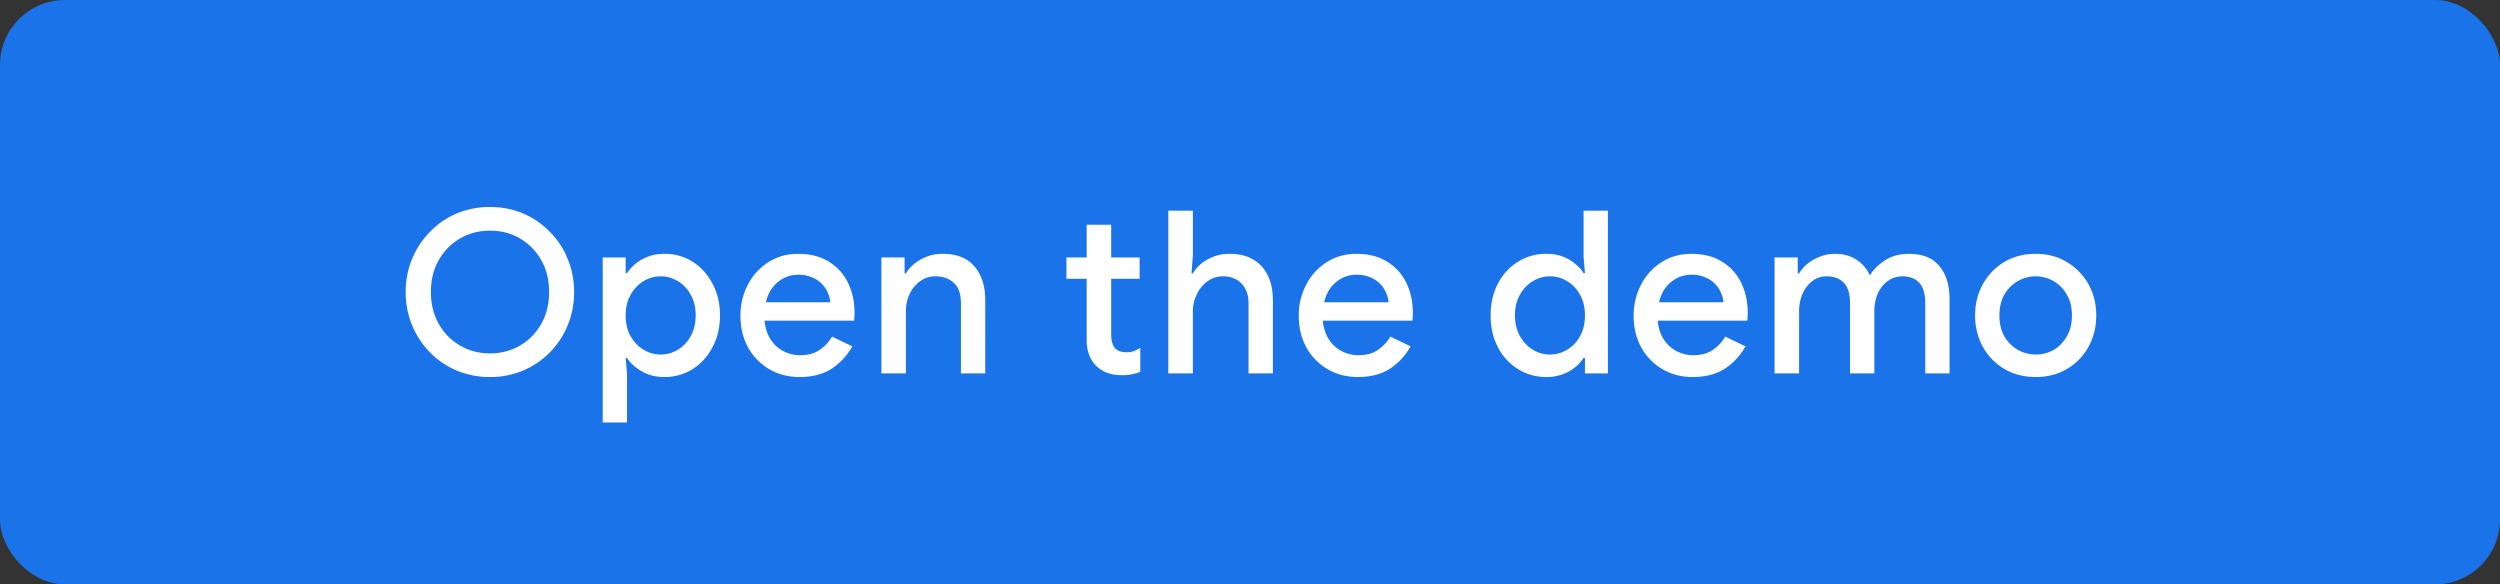
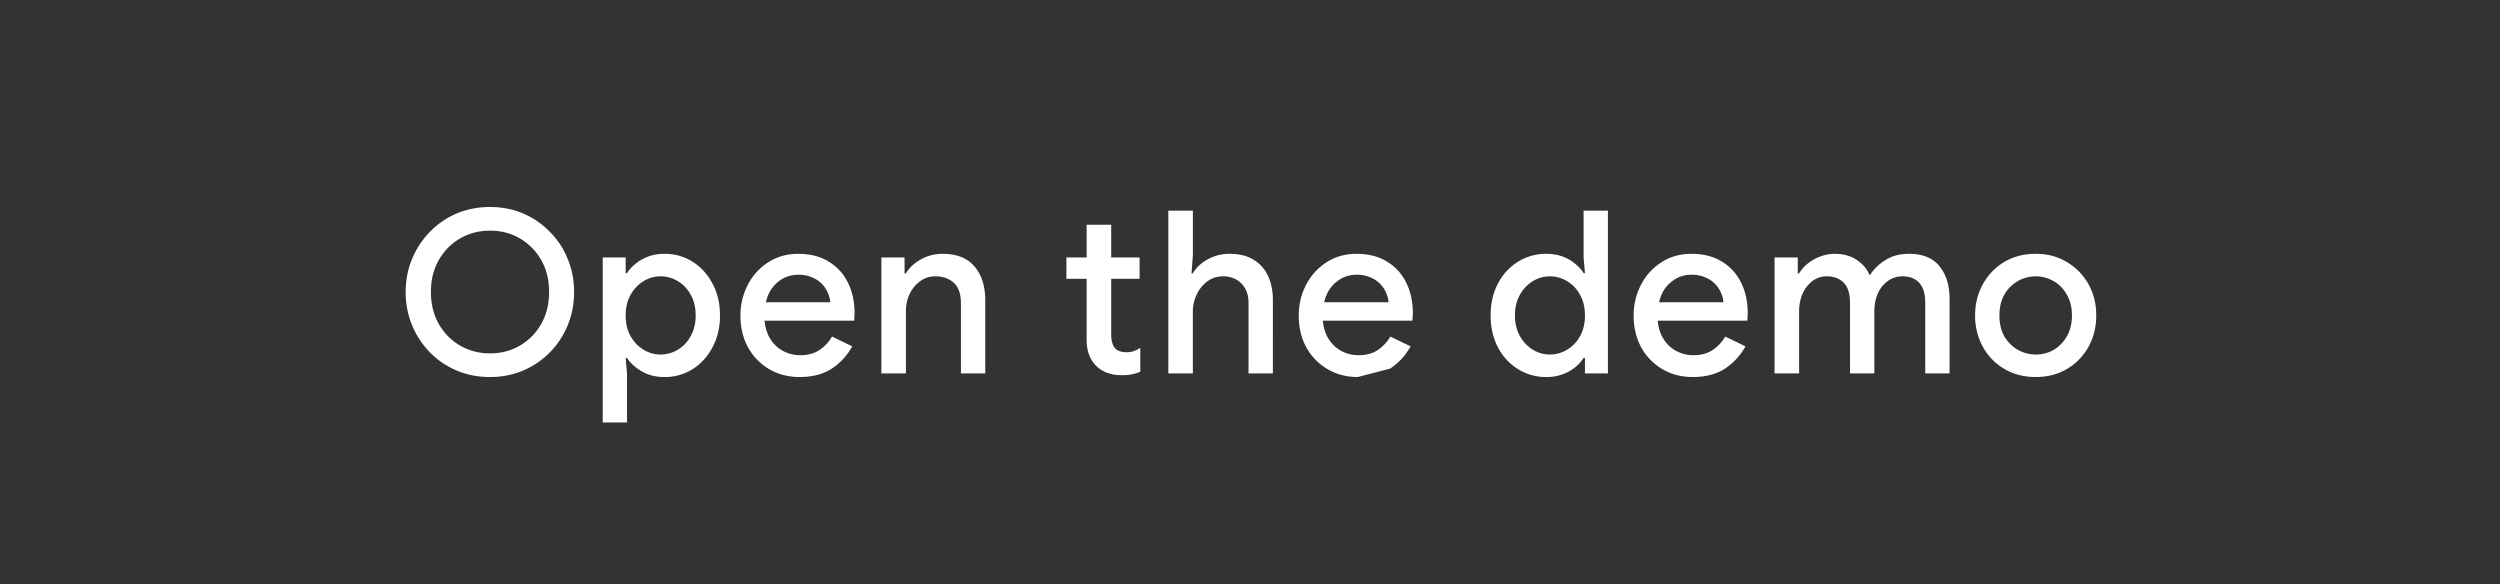
<svg xmlns="http://www.w3.org/2000/svg" width="154" height="36" fill="none">
  <rect width="100%" height="100%" fill="#333333" stroke="none" />
-   <rect width="154" height="36" fill="#1A73E8" rx="4" />
-   <path fill="#fff" d="M30.184 23.224a5.226 5.226 0 0 1-2.072-.406 5.114 5.114 0 0 1-1.638-1.12 5.368 5.368 0 0 1-1.092-1.666 5.314 5.314 0 0 1-.392-2.044c0-.728.131-1.405.392-2.03a5.16 5.16 0 0 1 1.092-1.666 5.008 5.008 0 0 1 1.638-1.134 5.226 5.226 0 0 1 2.072-.406c.747 0 1.433.135 2.058.406a5.01 5.01 0 0 1 1.638 1.134c.476.476.84 1.031 1.092 1.666.262.625.392 1.302.392 2.03 0 .728-.13 1.41-.392 2.044a5.116 5.116 0 0 1-2.73 2.786 5.126 5.126 0 0 1-2.058.406Zm0-1.456c.682 0 1.293-.159 1.834-.476.551-.317.99-.76 1.316-1.33.327-.57.49-1.227.49-1.974 0-.756-.163-1.414-.49-1.974a3.532 3.532 0 0 0-1.316-1.33c-.541-.317-1.152-.476-1.834-.476-.672 0-1.283.159-1.834.476-.55.317-.989.76-1.316 1.33-.326.56-.49 1.218-.49 1.974 0 .747.164 1.405.49 1.974a3.53 3.53 0 0 0 1.316 1.33c.551.317 1.162.476 1.834.476Zm6.943 4.256V15.86h1.414v.966h.084c.13-.205.303-.397.518-.574.224-.187.485-.336.784-.448.298-.112.63-.168.994-.168a3.19 3.19 0 0 1 1.75.49c.513.327.92.775 1.218 1.344.308.57.462 1.223.462 1.96 0 .737-.154 1.39-.462 1.96a3.466 3.466 0 0 1-1.218 1.344 3.19 3.19 0 0 1-1.75.49c-.541 0-1.013-.121-1.414-.364s-.695-.513-.882-.812h-.084l.084.994v2.982h-1.498Zm3.57-4.186c.373 0 .723-.098 1.05-.294a2.1 2.1 0 0 0 .798-.84c.205-.364.308-.789.308-1.274 0-.495-.103-.92-.308-1.274a2.1 2.1 0 0 0-.798-.84 2.006 2.006 0 0 0-1.05-.294c-.373 0-.724.098-1.05.294a2.233 2.233 0 0 0-.798.84c-.205.355-.308.78-.308 1.274 0 .495.103.924.308 1.288.205.355.471.63.798.826.327.196.677.294 1.05.294Zm8.555 1.386c-.7 0-1.325-.163-1.876-.49a3.532 3.532 0 0 1-1.302-1.344c-.308-.57-.462-1.218-.462-1.946 0-.681.15-1.311.448-1.89a3.575 3.575 0 0 1 1.246-1.386c.542-.355 1.162-.532 1.862-.532.738 0 1.363.159 1.876.476.523.317.92.751 1.19 1.302.271.55.406 1.171.406 1.862 0 .103-.004.196-.014.28 0 .084-.004.15-.014.196h-5.516c.038.392.136.733.294 1.022.206.364.476.64.812.826.336.187.7.28 1.092.28.476 0 .873-.107 1.19-.322.327-.224.584-.5.77-.826l1.246.602a3.864 3.864 0 0 1-1.26 1.372c-.532.345-1.194.518-1.988.518Zm-2.072-4.606h3.962a1.644 1.644 0 0 0-.14-.56 1.755 1.755 0 0 0-.966-.966 2.02 2.02 0 0 0-.854-.168c-.41 0-.774.107-1.092.322a2.056 2.056 0 0 0-.742.868c-.074.159-.13.327-.168.504ZM54.293 23v-7.14h1.428v.98h.084c.206-.345.509-.63.91-.854.41-.233.859-.35 1.344-.35.878 0 1.535.261 1.974.784.439.513.658 1.204.658 2.072V23h-1.498v-4.312c0-.579-.145-.999-.434-1.26-.29-.27-.667-.406-1.134-.406-.364 0-.681.103-.952.308-.27.196-.485.457-.644.784-.15.327-.224.677-.224 1.05V23h-1.512Zm11.399-7.14h1.246v-2.016h1.512v2.016h1.75v1.316h-1.75v3.43c0 .355.07.625.21.812.15.187.397.28.742.28.168 0 .317-.023.448-.07a3.83 3.83 0 0 0 .392-.196v1.47a2.88 2.88 0 0 1-.504.154 3.097 3.097 0 0 1-.63.056c-.663 0-1.19-.191-1.582-.574-.392-.392-.588-.929-.588-1.61v-3.752h-1.246V15.86ZM71.969 23V12.976h1.512v2.744l-.084 1.12h.084c.196-.345.495-.63.896-.854.41-.233.863-.35 1.358-.35.597 0 1.092.121 1.484.364.401.243.7.579.896 1.008.196.42.294.915.294 1.484V23H76.91v-4.312c0-.383-.075-.695-.224-.938a1.37 1.37 0 0 0-.56-.546 1.674 1.674 0 0 0-.784-.182c-.364 0-.686.103-.966.308-.28.205-.5.476-.658.812a2.371 2.371 0 0 0-.238 1.05V23h-1.512Zm11.674.224c-.7 0-1.325-.163-1.876-.49a3.534 3.534 0 0 1-1.302-1.344c-.308-.57-.462-1.218-.462-1.946 0-.681.15-1.311.448-1.89a3.575 3.575 0 0 1 1.246-1.386c.541-.355 1.162-.532 1.862-.532.737 0 1.363.159 1.876.476.523.317.92.751 1.19 1.302.27.55.406 1.171.406 1.862 0 .103-.005.196-.014.28 0 .084-.005.15-.014.196h-5.516c.037.392.135.733.294 1.022.205.364.476.64.812.826.336.187.7.28 1.092.28.476 0 .873-.107 1.19-.322.327-.224.583-.5.77-.826l1.246.602a3.864 3.864 0 0 1-1.26 1.372c-.532.345-1.195.518-1.988.518Zm-2.072-4.606h3.962a1.644 1.644 0 0 0-.14-.56 1.754 1.754 0 0 0-.966-.966 2.02 2.02 0 0 0-.854-.168c-.41 0-.775.107-1.092.322a2.056 2.056 0 0 0-.742.868c-.075.159-.13.327-.168.504Zm13.682 4.606a3.234 3.234 0 0 1-1.75-.49 3.43 3.43 0 0 1-1.232-1.344c-.298-.57-.448-1.223-.448-1.96 0-.737.15-1.39.448-1.96a3.43 3.43 0 0 1 1.232-1.344 3.234 3.234 0 0 1 1.75-.49c.374 0 .71.056 1.008.168.299.112.556.261.77.448.224.177.397.369.518.574h.084l-.084-.994v-2.856h1.498V23h-1.414v-.952h-.084a2.423 2.423 0 0 1-.518.574 2.668 2.668 0 0 1-.77.434 2.854 2.854 0 0 1-1.008.168Zm.224-1.386c.374 0 .724-.098 1.05-.294.336-.196.602-.471.798-.826.206-.364.308-.793.308-1.288s-.102-.92-.308-1.274a2.1 2.1 0 0 0-.798-.84 2.006 2.006 0 0 0-1.05-.294c-.373 0-.723.098-1.05.294a2.235 2.235 0 0 0-.798.84c-.205.355-.308.78-.308 1.274 0 .485.103.91.308 1.274.206.364.472.644.798.84.327.196.677.294 1.05.294Zm8.795 1.386c-.7 0-1.325-.163-1.876-.49a3.528 3.528 0 0 1-1.302-1.344c-.308-.57-.462-1.218-.462-1.946 0-.681.149-1.311.448-1.89a3.577 3.577 0 0 1 1.246-1.386c.541-.355 1.162-.532 1.862-.532.737 0 1.363.159 1.876.476.523.317.919.751 1.19 1.302.271.55.406 1.171.406 1.862 0 .103-.005.196-.014.28 0 .084-.005.15-.014.196h-5.516c.037.392.135.733.294 1.022.205.364.476.64.812.826.336.187.7.28 1.092.28.476 0 .873-.107 1.19-.322.327-.224.583-.5.77-.826l1.246.602a3.864 3.864 0 0 1-1.26 1.372c-.532.345-1.195.518-1.988.518Zm-2.072-4.606h3.962a1.637 1.637 0 0 0-.14-.56 1.755 1.755 0 0 0-.966-.966 2.02 2.02 0 0 0-.854-.168c-.411 0-.775.107-1.092.322a2.056 2.056 0 0 0-.742.868 2.251 2.251 0 0 0-.168.504ZM109.313 23v-7.14h1.428v.98h.084c.14-.233.322-.439.546-.616.224-.177.476-.317.756-.42a2.46 2.46 0 0 1 .896-.168c.532 0 .984.126 1.358.378.373.252.639.57.798.952.233-.373.55-.686.952-.938.401-.261.891-.392 1.47-.392.84 0 1.465.257 1.876.77.41.504.616 1.176.616 2.016V23h-1.498v-4.326c0-.579-.126-.999-.378-1.26-.243-.261-.584-.392-1.022-.392-.346 0-.649.098-.91.294a1.876 1.876 0 0 0-.616.77c-.14.327-.21.69-.21 1.092V23h-1.498v-4.326c0-.57-.126-.985-.378-1.246-.252-.27-.607-.406-1.064-.406-.327 0-.621.098-.882.294a2.048 2.048 0 0 0-.602.784c-.14.327-.21.69-.21 1.092V23h-1.512Zm16.092.224c-.737 0-1.386-.168-1.946-.504a3.602 3.602 0 0 1-1.316-1.358 3.955 3.955 0 0 1-.476-1.932c0-.71.159-1.349.476-1.918a3.573 3.573 0 0 1 1.316-1.372c.56-.336 1.209-.504 1.946-.504.728 0 1.372.173 1.932.518.56.336.999.789 1.316 1.358.317.57.476 1.209.476 1.918 0 .71-.159 1.353-.476 1.932a3.602 3.602 0 0 1-1.316 1.358c-.56.336-1.204.504-1.932.504Zm0-1.386c.392 0 .756-.093 1.092-.28.336-.196.607-.471.812-.826.215-.364.322-.798.322-1.302s-.107-.933-.322-1.288a2.094 2.094 0 0 0-.812-.826 2.204 2.204 0 0 0-2.198 0 2.195 2.195 0 0 0-.826.826c-.205.355-.308.784-.308 1.288s.103.938.308 1.302c.215.355.495.63.84.826.345.187.709.28 1.092.28Z" />
+   <path fill="#fff" d="M30.184 23.224a5.226 5.226 0 0 1-2.072-.406 5.114 5.114 0 0 1-1.638-1.12 5.368 5.368 0 0 1-1.092-1.666 5.314 5.314 0 0 1-.392-2.044c0-.728.131-1.405.392-2.03a5.16 5.16 0 0 1 1.092-1.666 5.008 5.008 0 0 1 1.638-1.134 5.226 5.226 0 0 1 2.072-.406c.747 0 1.433.135 2.058.406a5.01 5.01 0 0 1 1.638 1.134c.476.476.84 1.031 1.092 1.666.262.625.392 1.302.392 2.03 0 .728-.13 1.41-.392 2.044a5.116 5.116 0 0 1-2.73 2.786 5.126 5.126 0 0 1-2.058.406Zm0-1.456c.682 0 1.293-.159 1.834-.476.551-.317.99-.76 1.316-1.33.327-.57.49-1.227.49-1.974 0-.756-.163-1.414-.49-1.974a3.532 3.532 0 0 0-1.316-1.33c-.541-.317-1.152-.476-1.834-.476-.672 0-1.283.159-1.834.476-.55.317-.989.76-1.316 1.33-.326.56-.49 1.218-.49 1.974 0 .747.164 1.405.49 1.974a3.53 3.53 0 0 0 1.316 1.33c.551.317 1.162.476 1.834.476Zm6.943 4.256V15.86h1.414v.966h.084c.13-.205.303-.397.518-.574.224-.187.485-.336.784-.448.298-.112.63-.168.994-.168a3.19 3.19 0 0 1 1.75.49c.513.327.92.775 1.218 1.344.308.57.462 1.223.462 1.96 0 .737-.154 1.39-.462 1.96a3.466 3.466 0 0 1-1.218 1.344 3.19 3.19 0 0 1-1.75.49c-.541 0-1.013-.121-1.414-.364s-.695-.513-.882-.812h-.084l.084.994v2.982h-1.498Zm3.57-4.186c.373 0 .723-.098 1.05-.294a2.1 2.1 0 0 0 .798-.84c.205-.364.308-.789.308-1.274 0-.495-.103-.92-.308-1.274a2.1 2.1 0 0 0-.798-.84 2.006 2.006 0 0 0-1.05-.294c-.373 0-.724.098-1.05.294a2.233 2.233 0 0 0-.798.84c-.205.355-.308.78-.308 1.274 0 .495.103.924.308 1.288.205.355.471.63.798.826.327.196.677.294 1.05.294Zm8.555 1.386c-.7 0-1.325-.163-1.876-.49a3.532 3.532 0 0 1-1.302-1.344c-.308-.57-.462-1.218-.462-1.946 0-.681.15-1.311.448-1.89a3.575 3.575 0 0 1 1.246-1.386c.542-.355 1.162-.532 1.862-.532.738 0 1.363.159 1.876.476.523.317.92.751 1.19 1.302.271.55.406 1.171.406 1.862 0 .103-.004.196-.014.28 0 .084-.004.15-.014.196h-5.516c.038.392.136.733.294 1.022.206.364.476.64.812.826.336.187.7.28 1.092.28.476 0 .873-.107 1.19-.322.327-.224.584-.5.77-.826l1.246.602a3.864 3.864 0 0 1-1.26 1.372c-.532.345-1.194.518-1.988.518Zm-2.072-4.606h3.962a1.644 1.644 0 0 0-.14-.56 1.755 1.755 0 0 0-.966-.966 2.02 2.02 0 0 0-.854-.168c-.41 0-.774.107-1.092.322a2.056 2.056 0 0 0-.742.868c-.074.159-.13.327-.168.504ZM54.293 23v-7.14h1.428v.98h.084c.206-.345.509-.63.91-.854.41-.233.859-.35 1.344-.35.878 0 1.535.261 1.974.784.439.513.658 1.204.658 2.072V23h-1.498v-4.312c0-.579-.145-.999-.434-1.26-.29-.27-.667-.406-1.134-.406-.364 0-.681.103-.952.308-.27.196-.485.457-.644.784-.15.327-.224.677-.224 1.05V23h-1.512Zm11.399-7.14h1.246v-2.016h1.512v2.016h1.75v1.316h-1.75v3.43c0 .355.07.625.21.812.15.187.397.28.742.28.168 0 .317-.023.448-.07a3.83 3.83 0 0 0 .392-.196v1.47a2.88 2.88 0 0 1-.504.154 3.097 3.097 0 0 1-.63.056c-.663 0-1.19-.191-1.582-.574-.392-.392-.588-.929-.588-1.61v-3.752h-1.246V15.86ZM71.969 23V12.976h1.512v2.744l-.084 1.12h.084c.196-.345.495-.63.896-.854.41-.233.863-.35 1.358-.35.597 0 1.092.121 1.484.364.401.243.7.579.896 1.008.196.42.294.915.294 1.484V23H76.91v-4.312c0-.383-.075-.695-.224-.938a1.37 1.37 0 0 0-.56-.546 1.674 1.674 0 0 0-.784-.182c-.364 0-.686.103-.966.308-.28.205-.5.476-.658.812a2.371 2.371 0 0 0-.238 1.05V23h-1.512Zm11.674.224c-.7 0-1.325-.163-1.876-.49a3.534 3.534 0 0 1-1.302-1.344c-.308-.57-.462-1.218-.462-1.946 0-.681.15-1.311.448-1.89a3.575 3.575 0 0 1 1.246-1.386c.541-.355 1.162-.532 1.862-.532.737 0 1.363.159 1.876.476.523.317.92.751 1.19 1.302.27.55.406 1.171.406 1.862 0 .103-.005.196-.014.28 0 .084-.005.15-.014.196h-5.516c.037.392.135.733.294 1.022.205.364.476.64.812.826.336.187.7.28 1.092.28.476 0 .873-.107 1.19-.322.327-.224.583-.5.77-.826l1.246.602a3.864 3.864 0 0 1-1.26 1.372Zm-2.072-4.606h3.962a1.644 1.644 0 0 0-.14-.56 1.754 1.754 0 0 0-.966-.966 2.02 2.02 0 0 0-.854-.168c-.41 0-.775.107-1.092.322a2.056 2.056 0 0 0-.742.868c-.075.159-.13.327-.168.504Zm13.682 4.606a3.234 3.234 0 0 1-1.75-.49 3.43 3.43 0 0 1-1.232-1.344c-.298-.57-.448-1.223-.448-1.96 0-.737.15-1.39.448-1.96a3.43 3.43 0 0 1 1.232-1.344 3.234 3.234 0 0 1 1.75-.49c.374 0 .71.056 1.008.168.299.112.556.261.77.448.224.177.397.369.518.574h.084l-.084-.994v-2.856h1.498V23h-1.414v-.952h-.084a2.423 2.423 0 0 1-.518.574 2.668 2.668 0 0 1-.77.434 2.854 2.854 0 0 1-1.008.168Zm.224-1.386c.374 0 .724-.098 1.05-.294.336-.196.602-.471.798-.826.206-.364.308-.793.308-1.288s-.102-.92-.308-1.274a2.1 2.1 0 0 0-.798-.84 2.006 2.006 0 0 0-1.05-.294c-.373 0-.723.098-1.05.294a2.235 2.235 0 0 0-.798.84c-.205.355-.308.78-.308 1.274 0 .485.103.91.308 1.274.206.364.472.644.798.84.327.196.677.294 1.05.294Zm8.795 1.386c-.7 0-1.325-.163-1.876-.49a3.528 3.528 0 0 1-1.302-1.344c-.308-.57-.462-1.218-.462-1.946 0-.681.149-1.311.448-1.89a3.577 3.577 0 0 1 1.246-1.386c.541-.355 1.162-.532 1.862-.532.737 0 1.363.159 1.876.476.523.317.919.751 1.19 1.302.271.55.406 1.171.406 1.862 0 .103-.005.196-.014.28 0 .084-.005.15-.014.196h-5.516c.037.392.135.733.294 1.022.205.364.476.64.812.826.336.187.7.28 1.092.28.476 0 .873-.107 1.19-.322.327-.224.583-.5.77-.826l1.246.602a3.864 3.864 0 0 1-1.26 1.372c-.532.345-1.195.518-1.988.518Zm-2.072-4.606h3.962a1.637 1.637 0 0 0-.14-.56 1.755 1.755 0 0 0-.966-.966 2.02 2.02 0 0 0-.854-.168c-.411 0-.775.107-1.092.322a2.056 2.056 0 0 0-.742.868 2.251 2.251 0 0 0-.168.504ZM109.313 23v-7.14h1.428v.98h.084c.14-.233.322-.439.546-.616.224-.177.476-.317.756-.42a2.46 2.46 0 0 1 .896-.168c.532 0 .984.126 1.358.378.373.252.639.57.798.952.233-.373.55-.686.952-.938.401-.261.891-.392 1.47-.392.84 0 1.465.257 1.876.77.41.504.616 1.176.616 2.016V23h-1.498v-4.326c0-.579-.126-.999-.378-1.26-.243-.261-.584-.392-1.022-.392-.346 0-.649.098-.91.294a1.876 1.876 0 0 0-.616.77c-.14.327-.21.69-.21 1.092V23h-1.498v-4.326c0-.57-.126-.985-.378-1.246-.252-.27-.607-.406-1.064-.406-.327 0-.621.098-.882.294a2.048 2.048 0 0 0-.602.784c-.14.327-.21.69-.21 1.092V23h-1.512Zm16.092.224c-.737 0-1.386-.168-1.946-.504a3.602 3.602 0 0 1-1.316-1.358 3.955 3.955 0 0 1-.476-1.932c0-.71.159-1.349.476-1.918a3.573 3.573 0 0 1 1.316-1.372c.56-.336 1.209-.504 1.946-.504.728 0 1.372.173 1.932.518.56.336.999.789 1.316 1.358.317.57.476 1.209.476 1.918 0 .71-.159 1.353-.476 1.932a3.602 3.602 0 0 1-1.316 1.358c-.56.336-1.204.504-1.932.504Zm0-1.386c.392 0 .756-.093 1.092-.28.336-.196.607-.471.812-.826.215-.364.322-.798.322-1.302s-.107-.933-.322-1.288a2.094 2.094 0 0 0-.812-.826 2.204 2.204 0 0 0-2.198 0 2.195 2.195 0 0 0-.826.826c-.205.355-.308.784-.308 1.288s.103.938.308 1.302c.215.355.495.63.84.826.345.187.709.28 1.092.28Z" />
</svg>